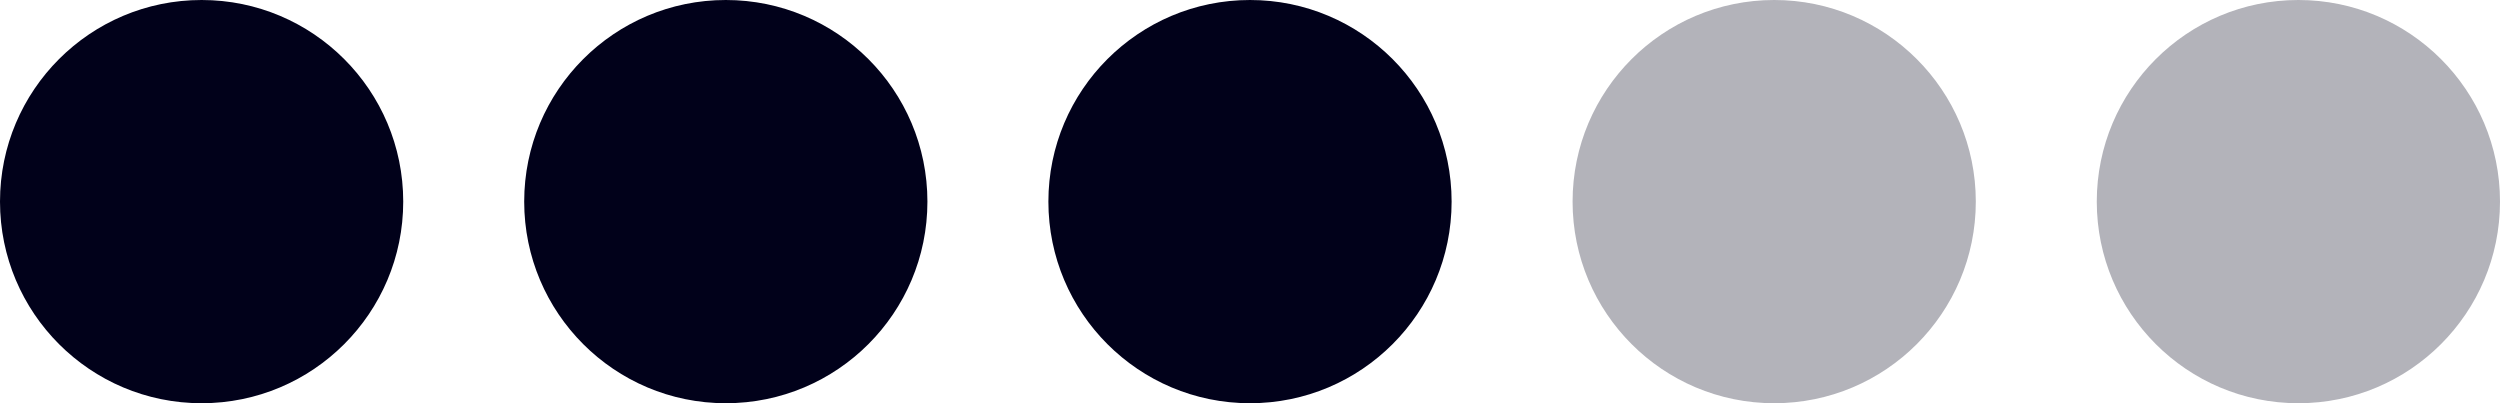
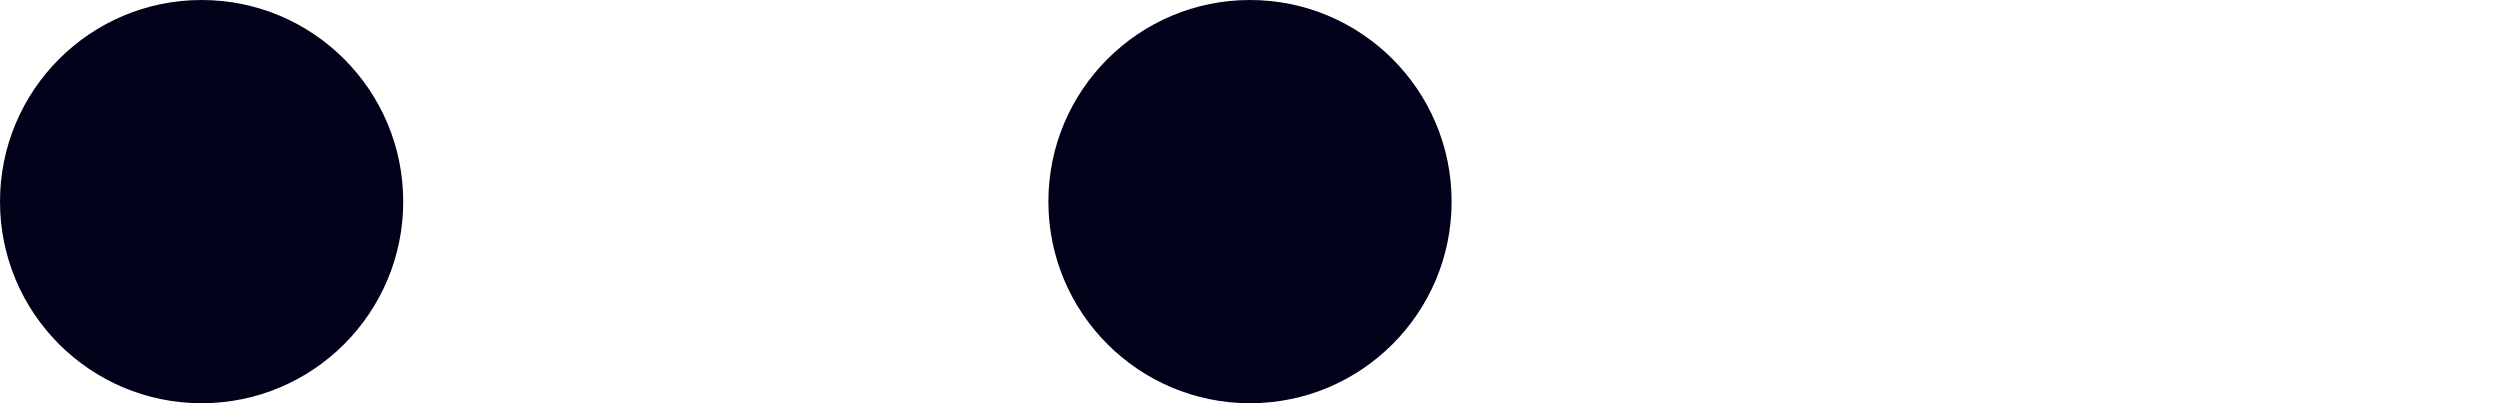
<svg xmlns="http://www.w3.org/2000/svg" width="62" height="10" viewBox="0 0 62 10" fill="none">
  <path d="M10 5C10 7.761 7.761 10 5 10C2.239 10 0 7.761 0 5C0 2.239 2.239 0 5 0C7.761 0 10 2.239 10 5Z" fill="#01011A" />
-   <path d="M23 5C23 7.761 20.761 10 18 10C15.239 10 13 7.761 13 5C13 2.239 15.239 0 18 0C20.761 0 23 2.239 23 5Z" fill="#01011A" />
  <path d="M36 5C36 7.761 33.761 10 31 10C28.239 10 26 7.761 26 5C26 2.239 28.239 0 31 0C33.761 0 36 2.239 36 5Z" fill="#01011A" />
-   <path d="M49 5C49 7.761 46.761 10 44 10C41.239 10 39 7.761 39 5C39 2.239 41.239 0 44 0C46.761 0 49 2.239 49 5Z" fill="#01011A" fill-opacity="0.3" />
-   <path d="M62 5C62 7.761 59.761 10 57 10C54.239 10 52 7.761 52 5C52 2.239 54.239 0 57 0C59.761 0 62 2.239 62 5Z" fill="#01011A" fill-opacity="0.3" />
</svg>